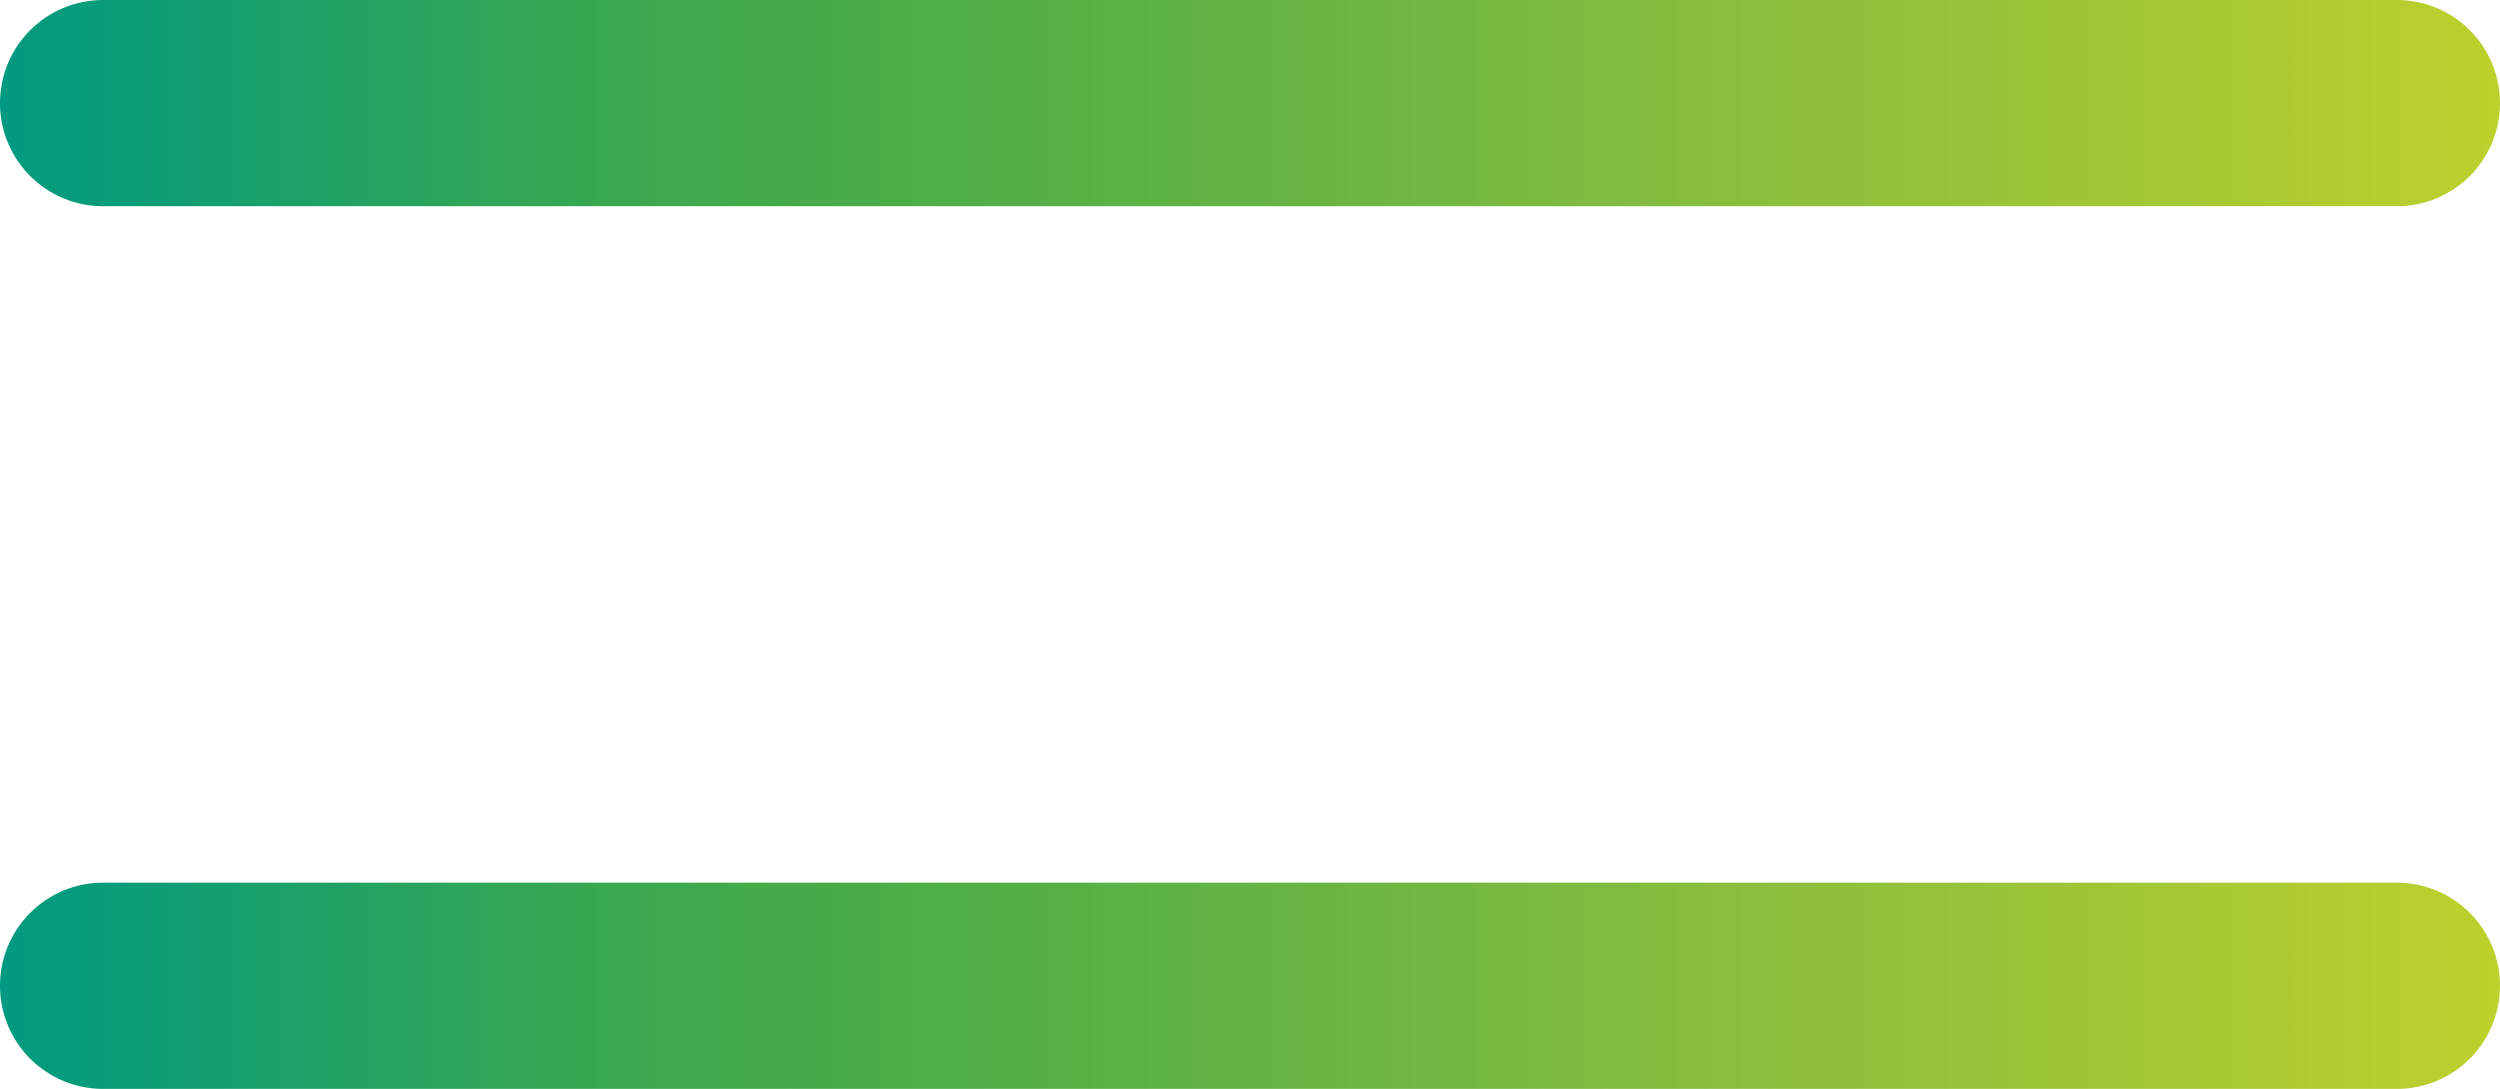
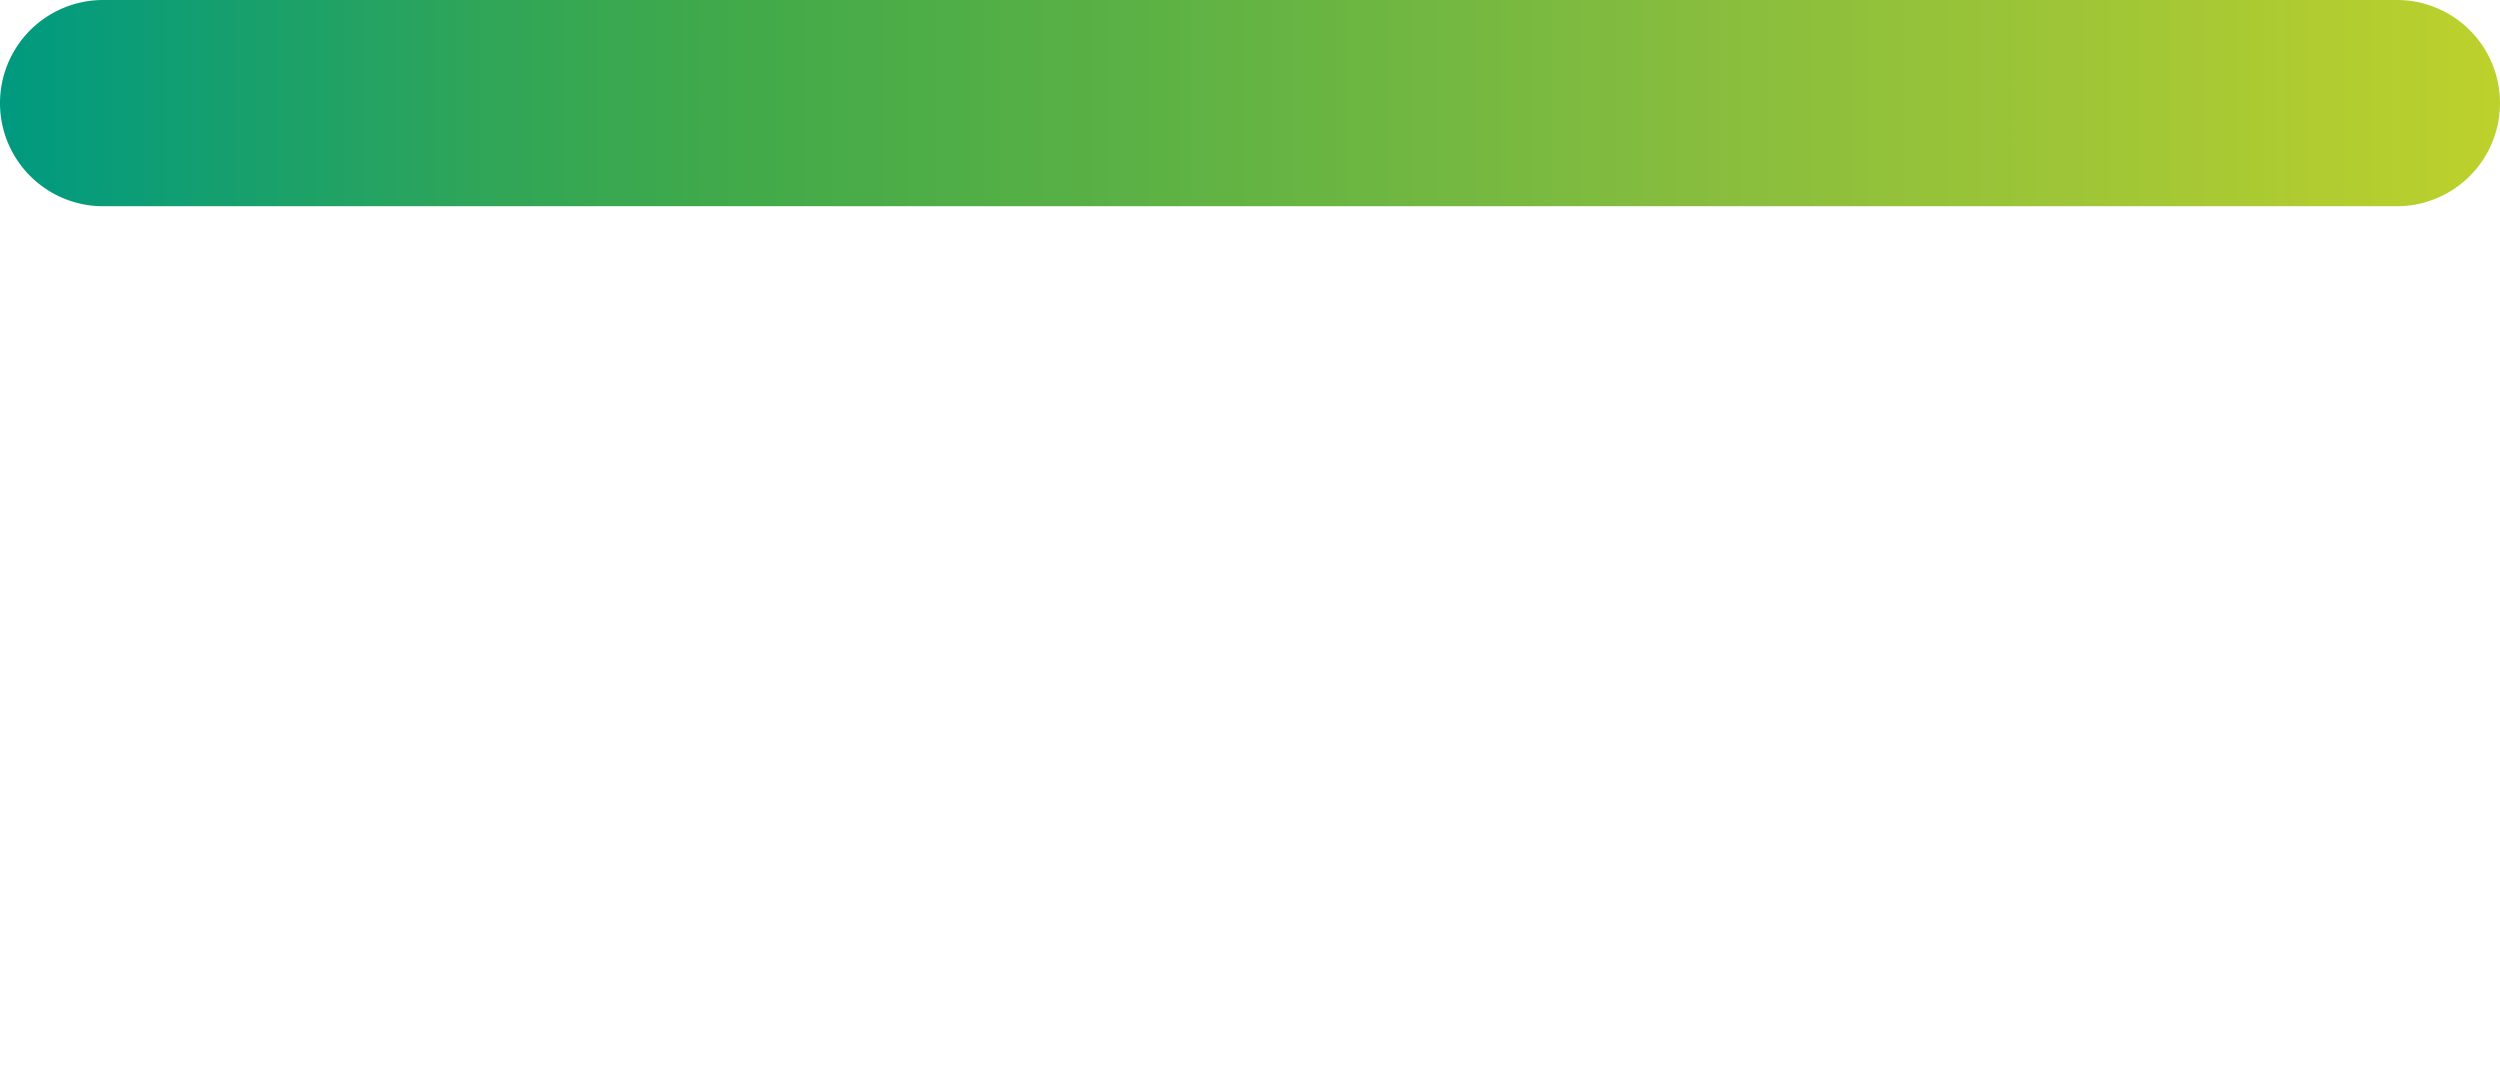
<svg xmlns="http://www.w3.org/2000/svg" xmlns:xlink="http://www.w3.org/1999/xlink" viewBox="0 0 48.49 21.12">
  <defs>
    <linearGradient id="a" y1="2" x2="48.49" y2="2" gradientUnits="userSpaceOnUse">
      <stop offset="0" stop-color="#009a80" />
      <stop offset=".02" stop-color="#049b7d" />
      <stop offset=".2" stop-color="#31a657" />
      <stop offset=".3" stop-color="#42aa49" />
      <stop offset=".47" stop-color="#5eb244" />
      <stop offset=".68" stop-color="#87bd3e" />
      <stop offset=".86" stop-color="#a3c735" />
      <stop offset="1" stop-color="#bdd12c" />
    </linearGradient>
    <linearGradient id="b" y1="19.12" x2="48.49" y2="19.12" xlink:href="#a" />
  </defs>
  <path d="M46.49 4H2a2 2 0 0 1 0-4h44.49a2 2 0 0 1 0 4z" fill="url(#a)" />
-   <path d="M46.49 21.12H2a2 2 0 0 1 0-4h44.49a2 2 0 0 1 0 4z" fill="url(#b)" />
</svg>